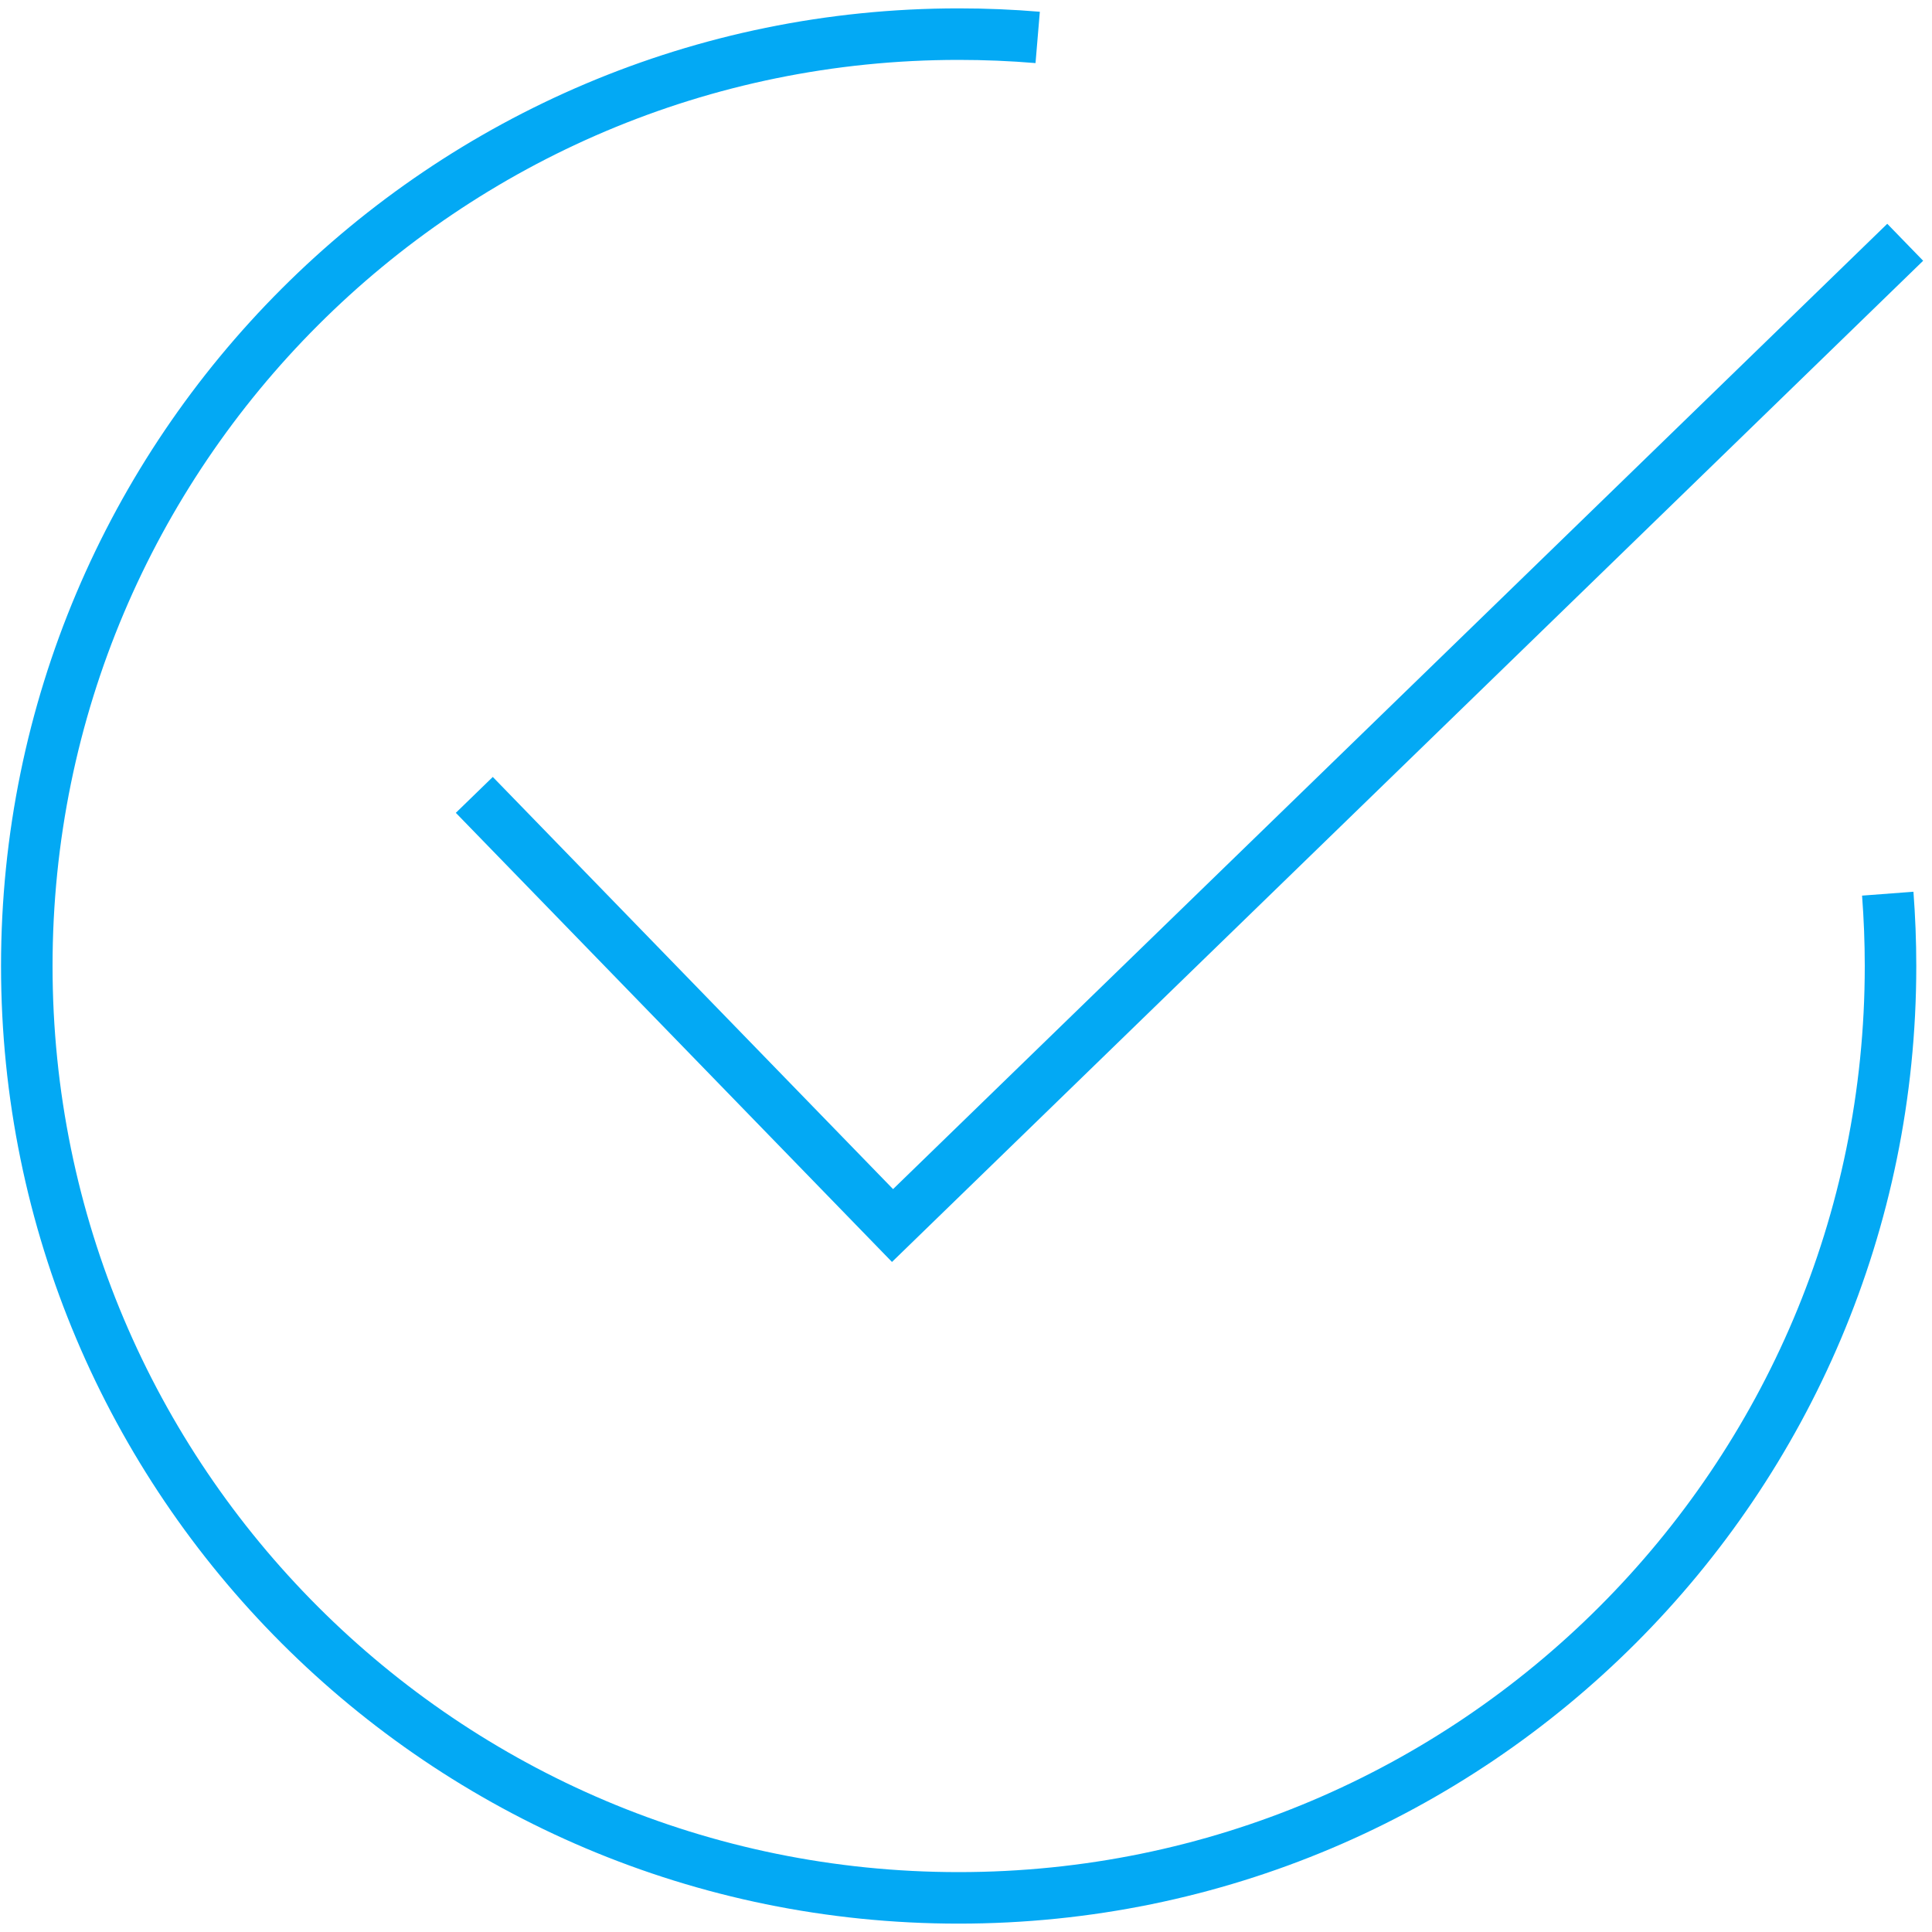
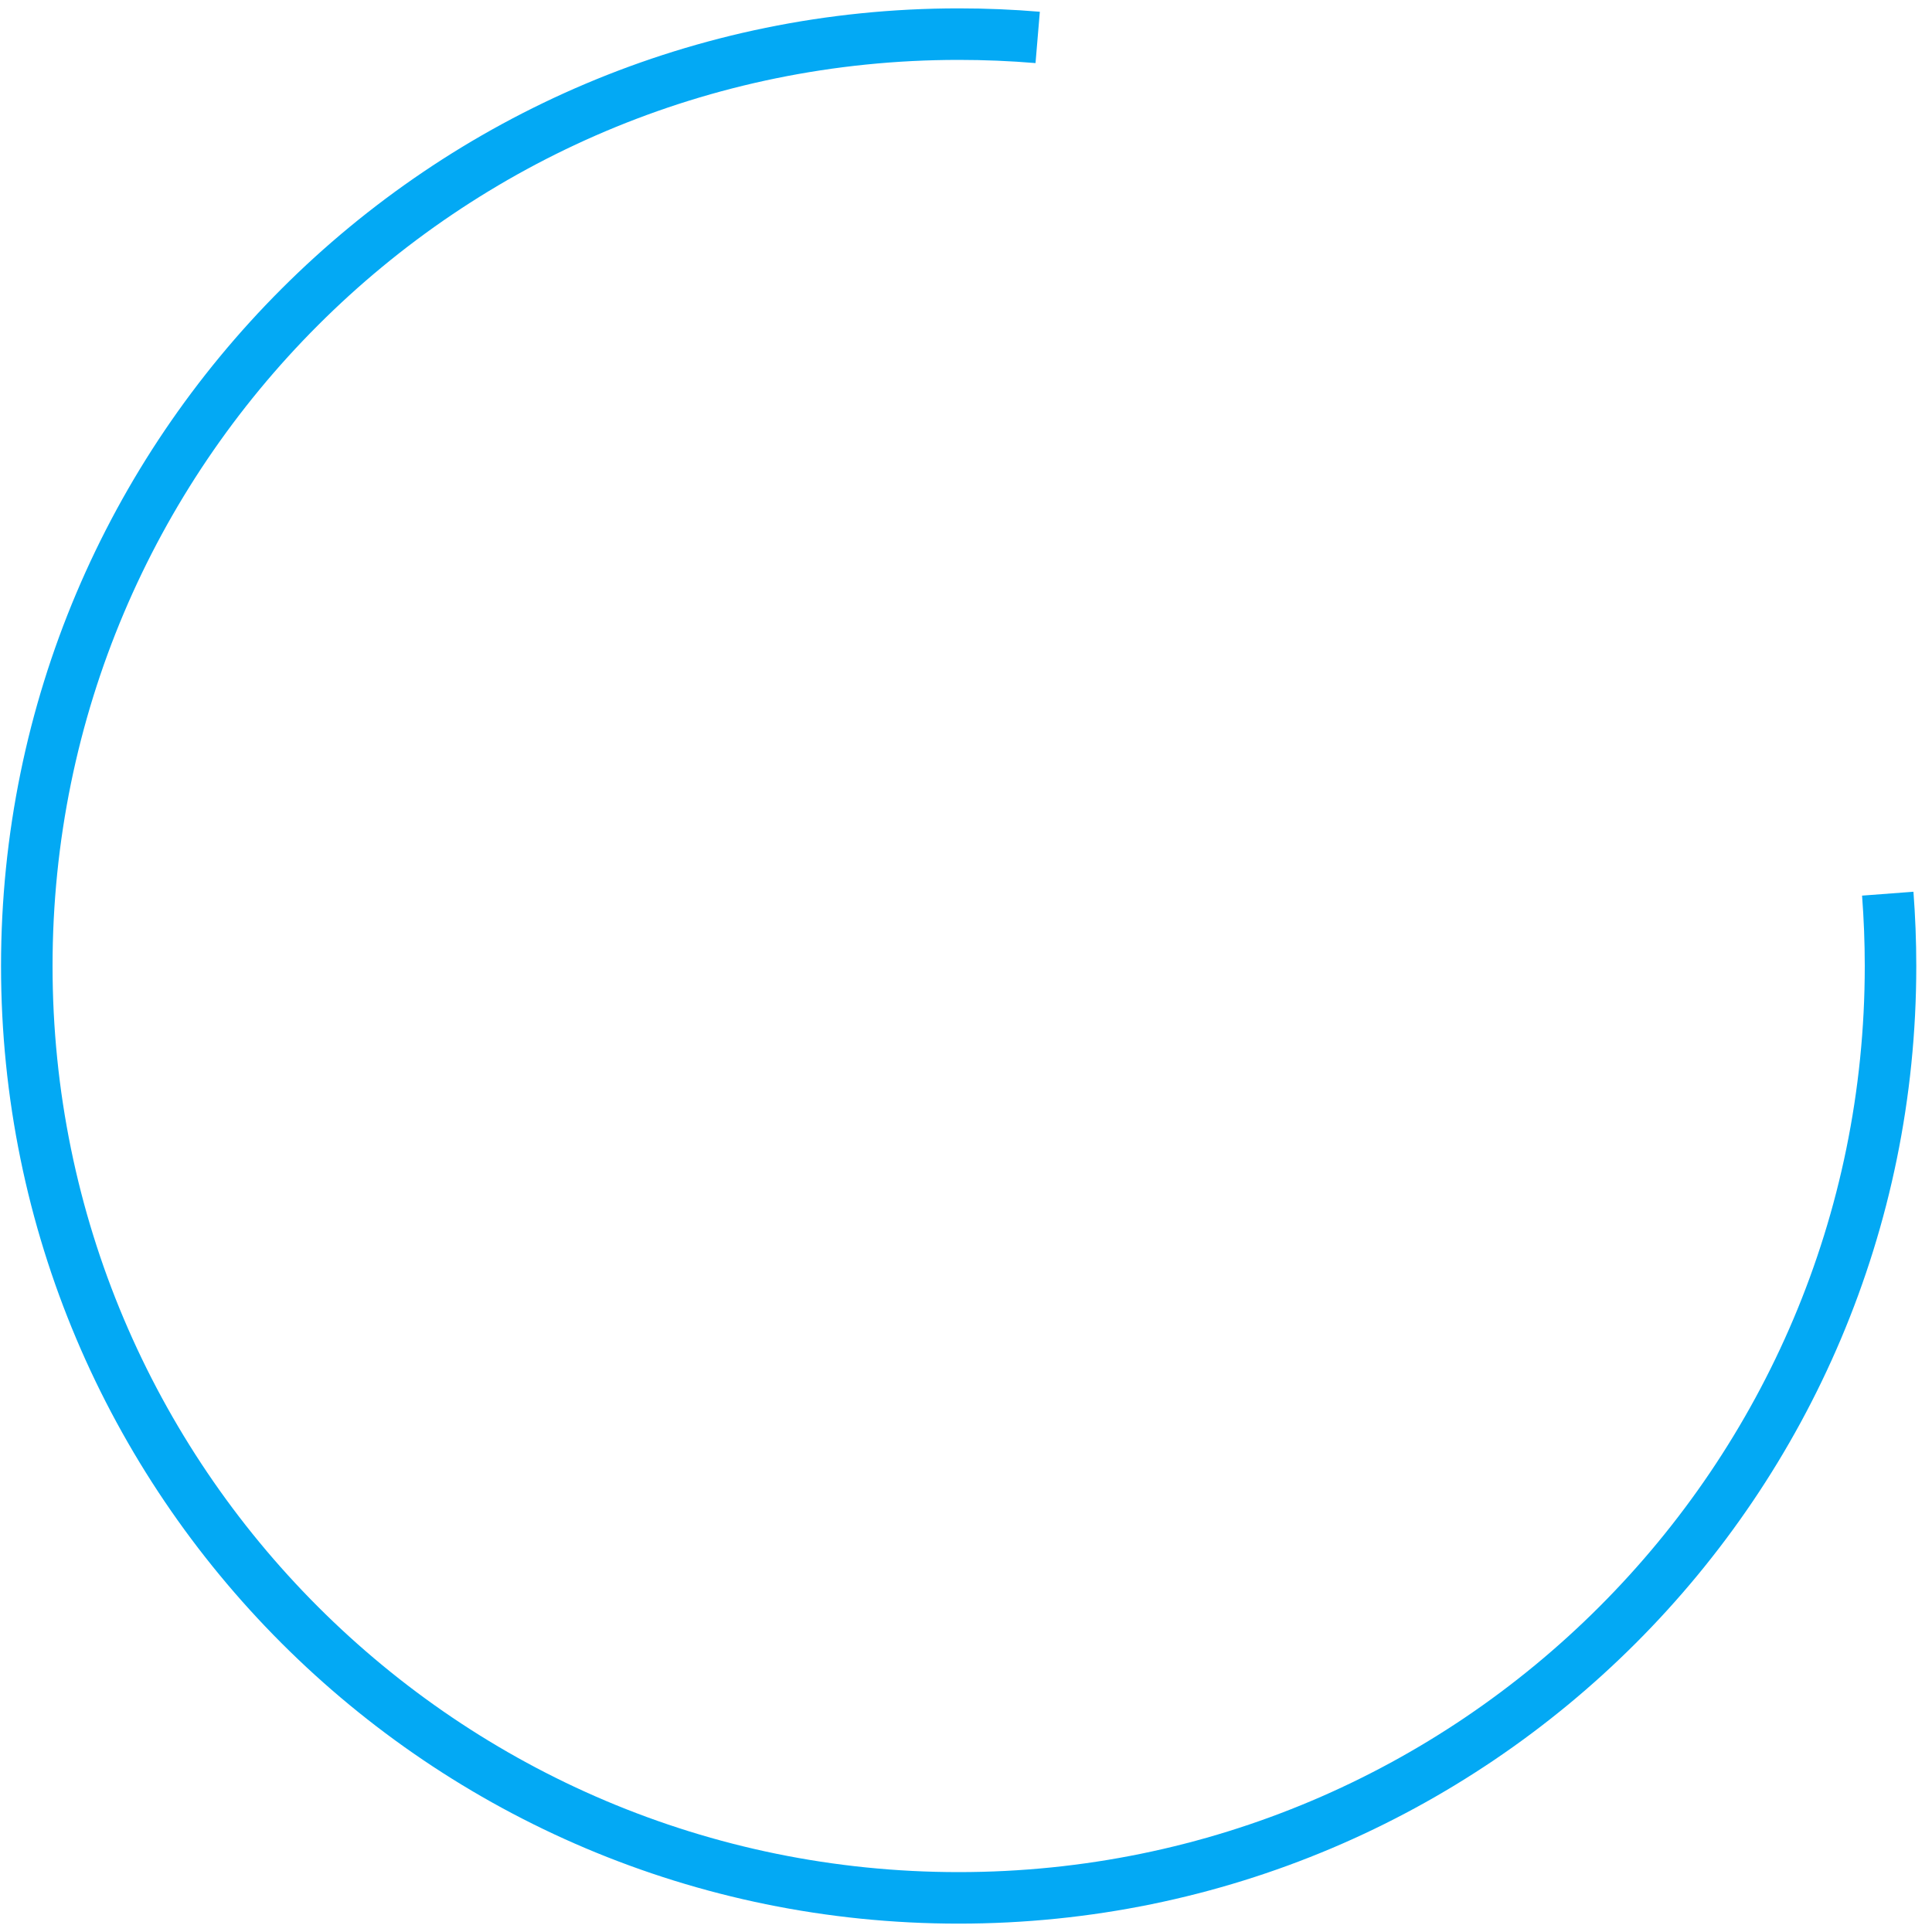
<svg xmlns="http://www.w3.org/2000/svg" id="Capa_1" data-name="Capa 1" viewBox="0 0 300 300">
  <defs>
    <style>      .cls-1 {        fill: none;        stroke: #03a9f4;        stroke-miterlimit: 10;        stroke-width: 8px;      }    </style>
  </defs>
  <path class="cls-1" d="m293.13,138.77c.28,3.71.43,7.45.43,11.23,0,79.91-64.78,144.7-144.7,144.7S4.16,229.91,4.16,150,68.94,5.3,148.86,5.3c4.13,0,8.23.17,12.27.51" />
-   <polyline class="cls-1" points="295.84 37.62 138.59 190.3 73.65 123.43" />
</svg>